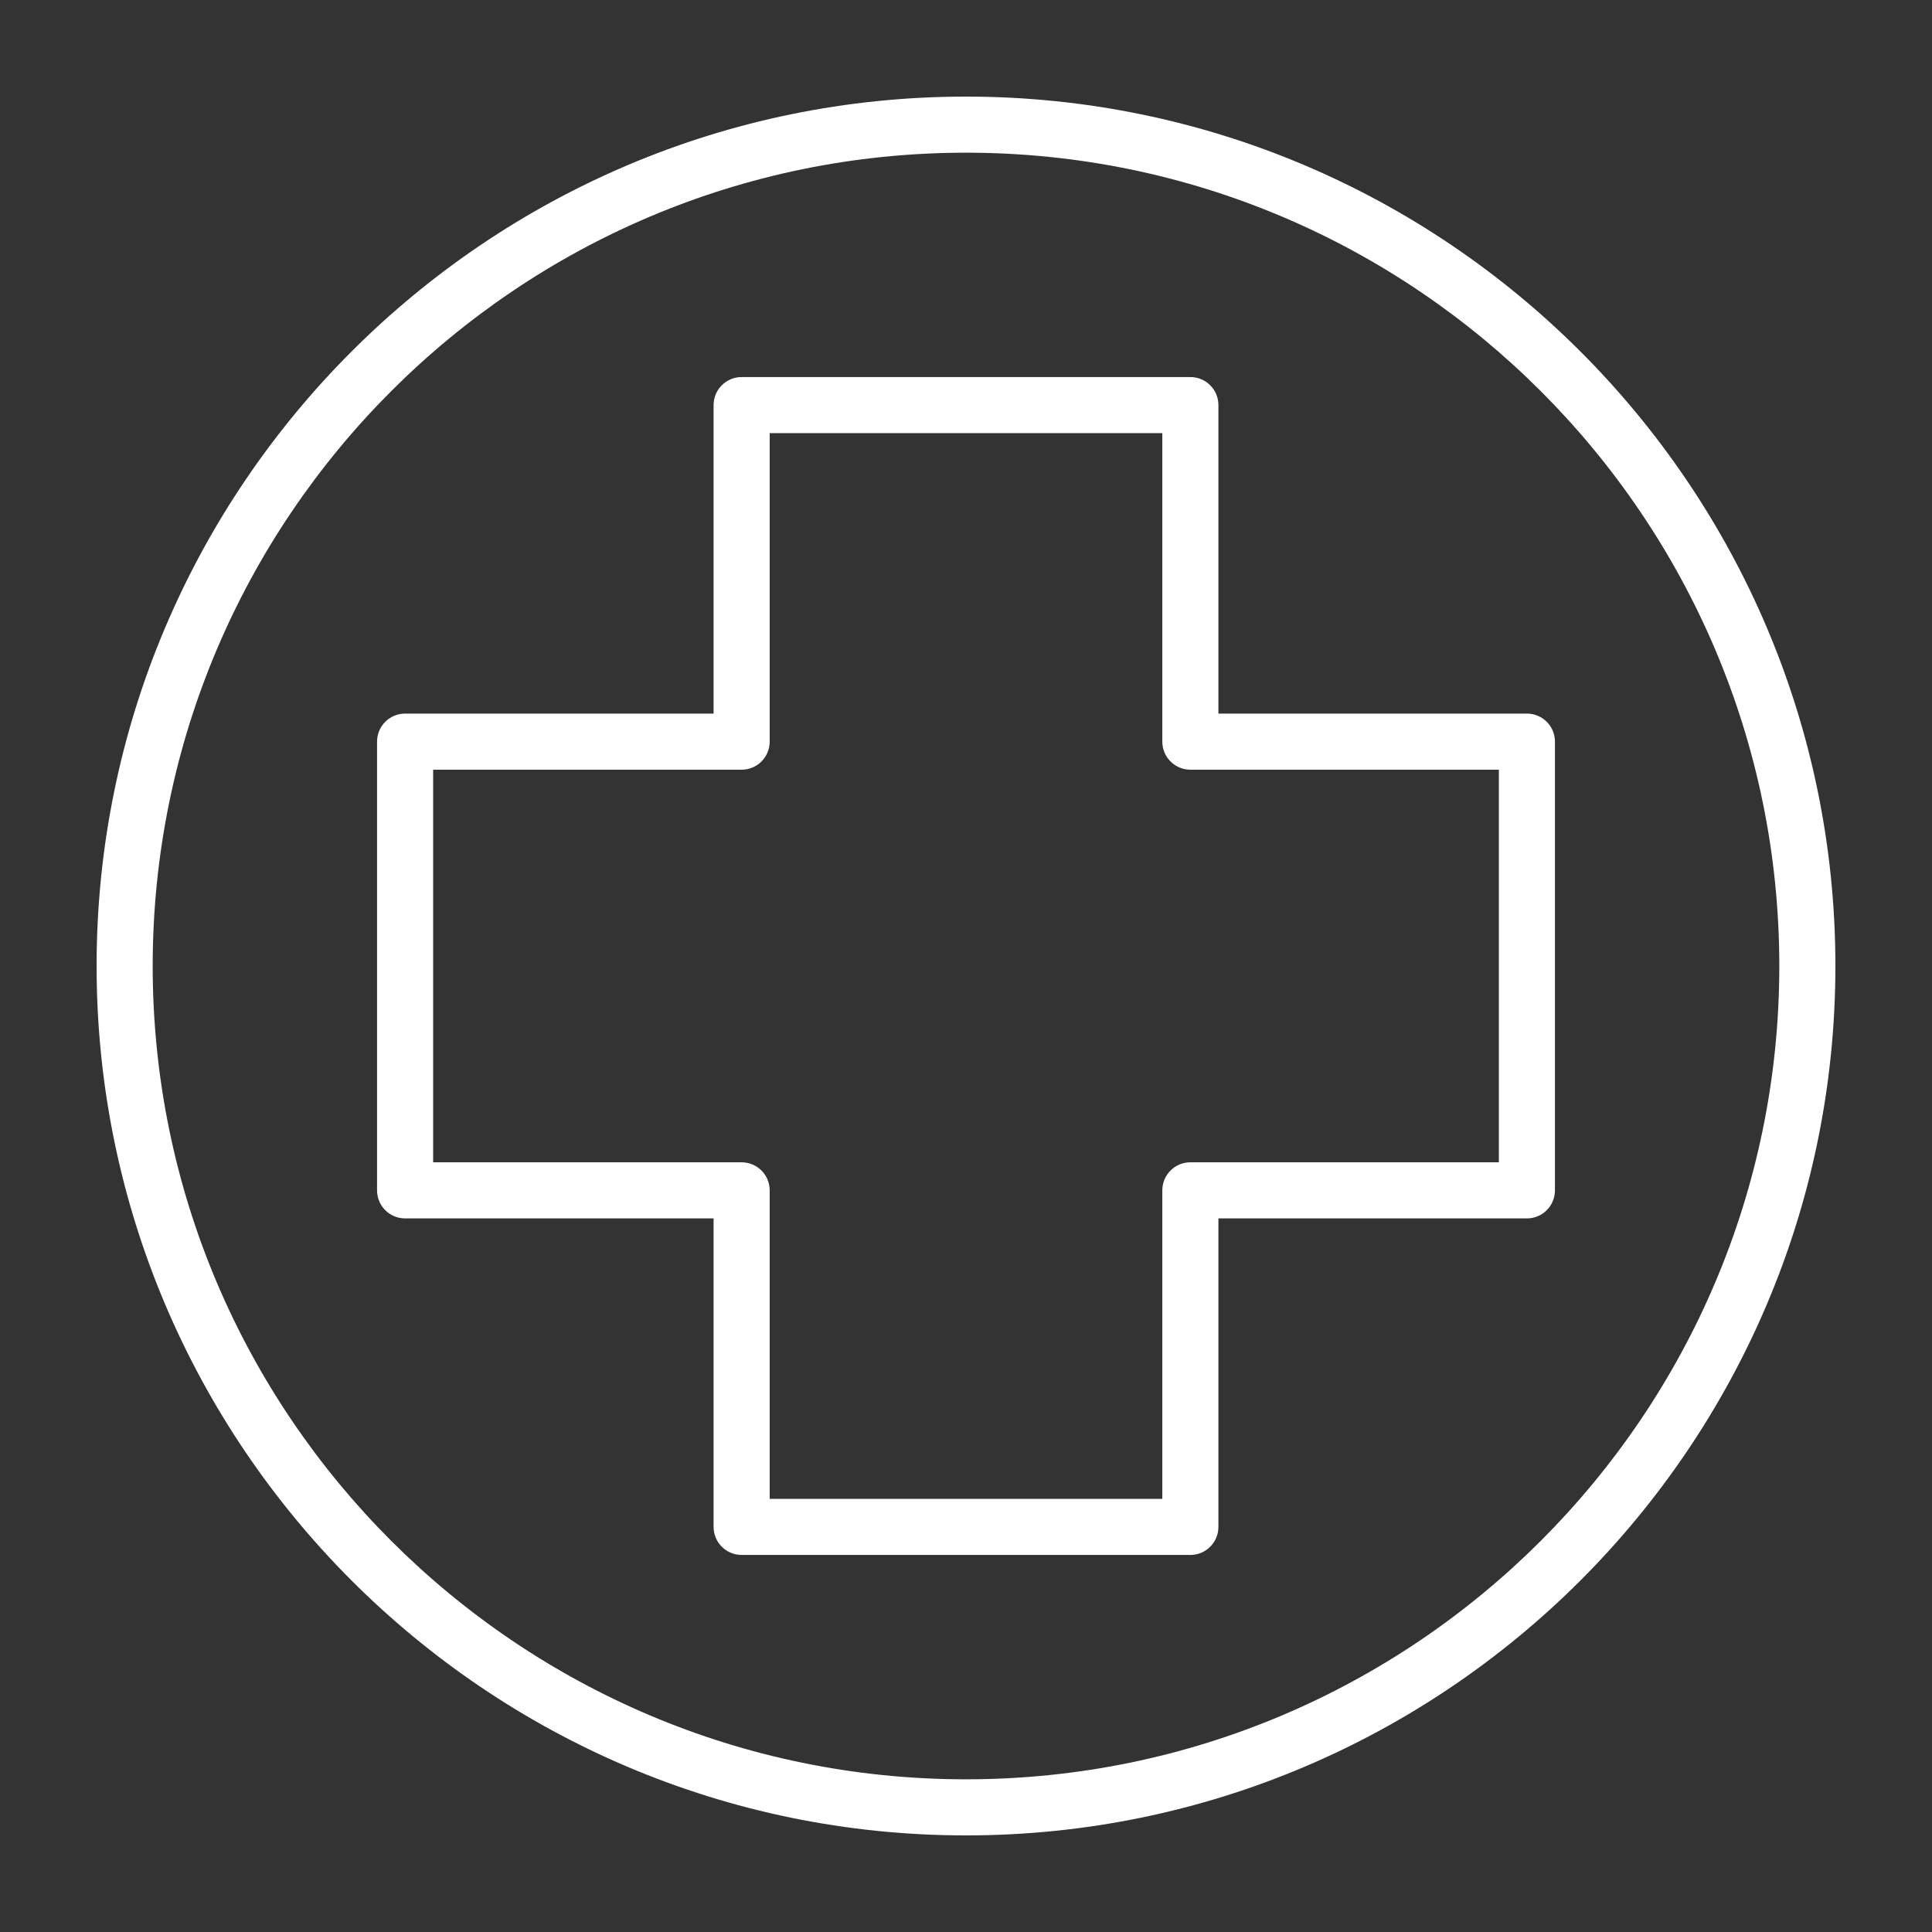
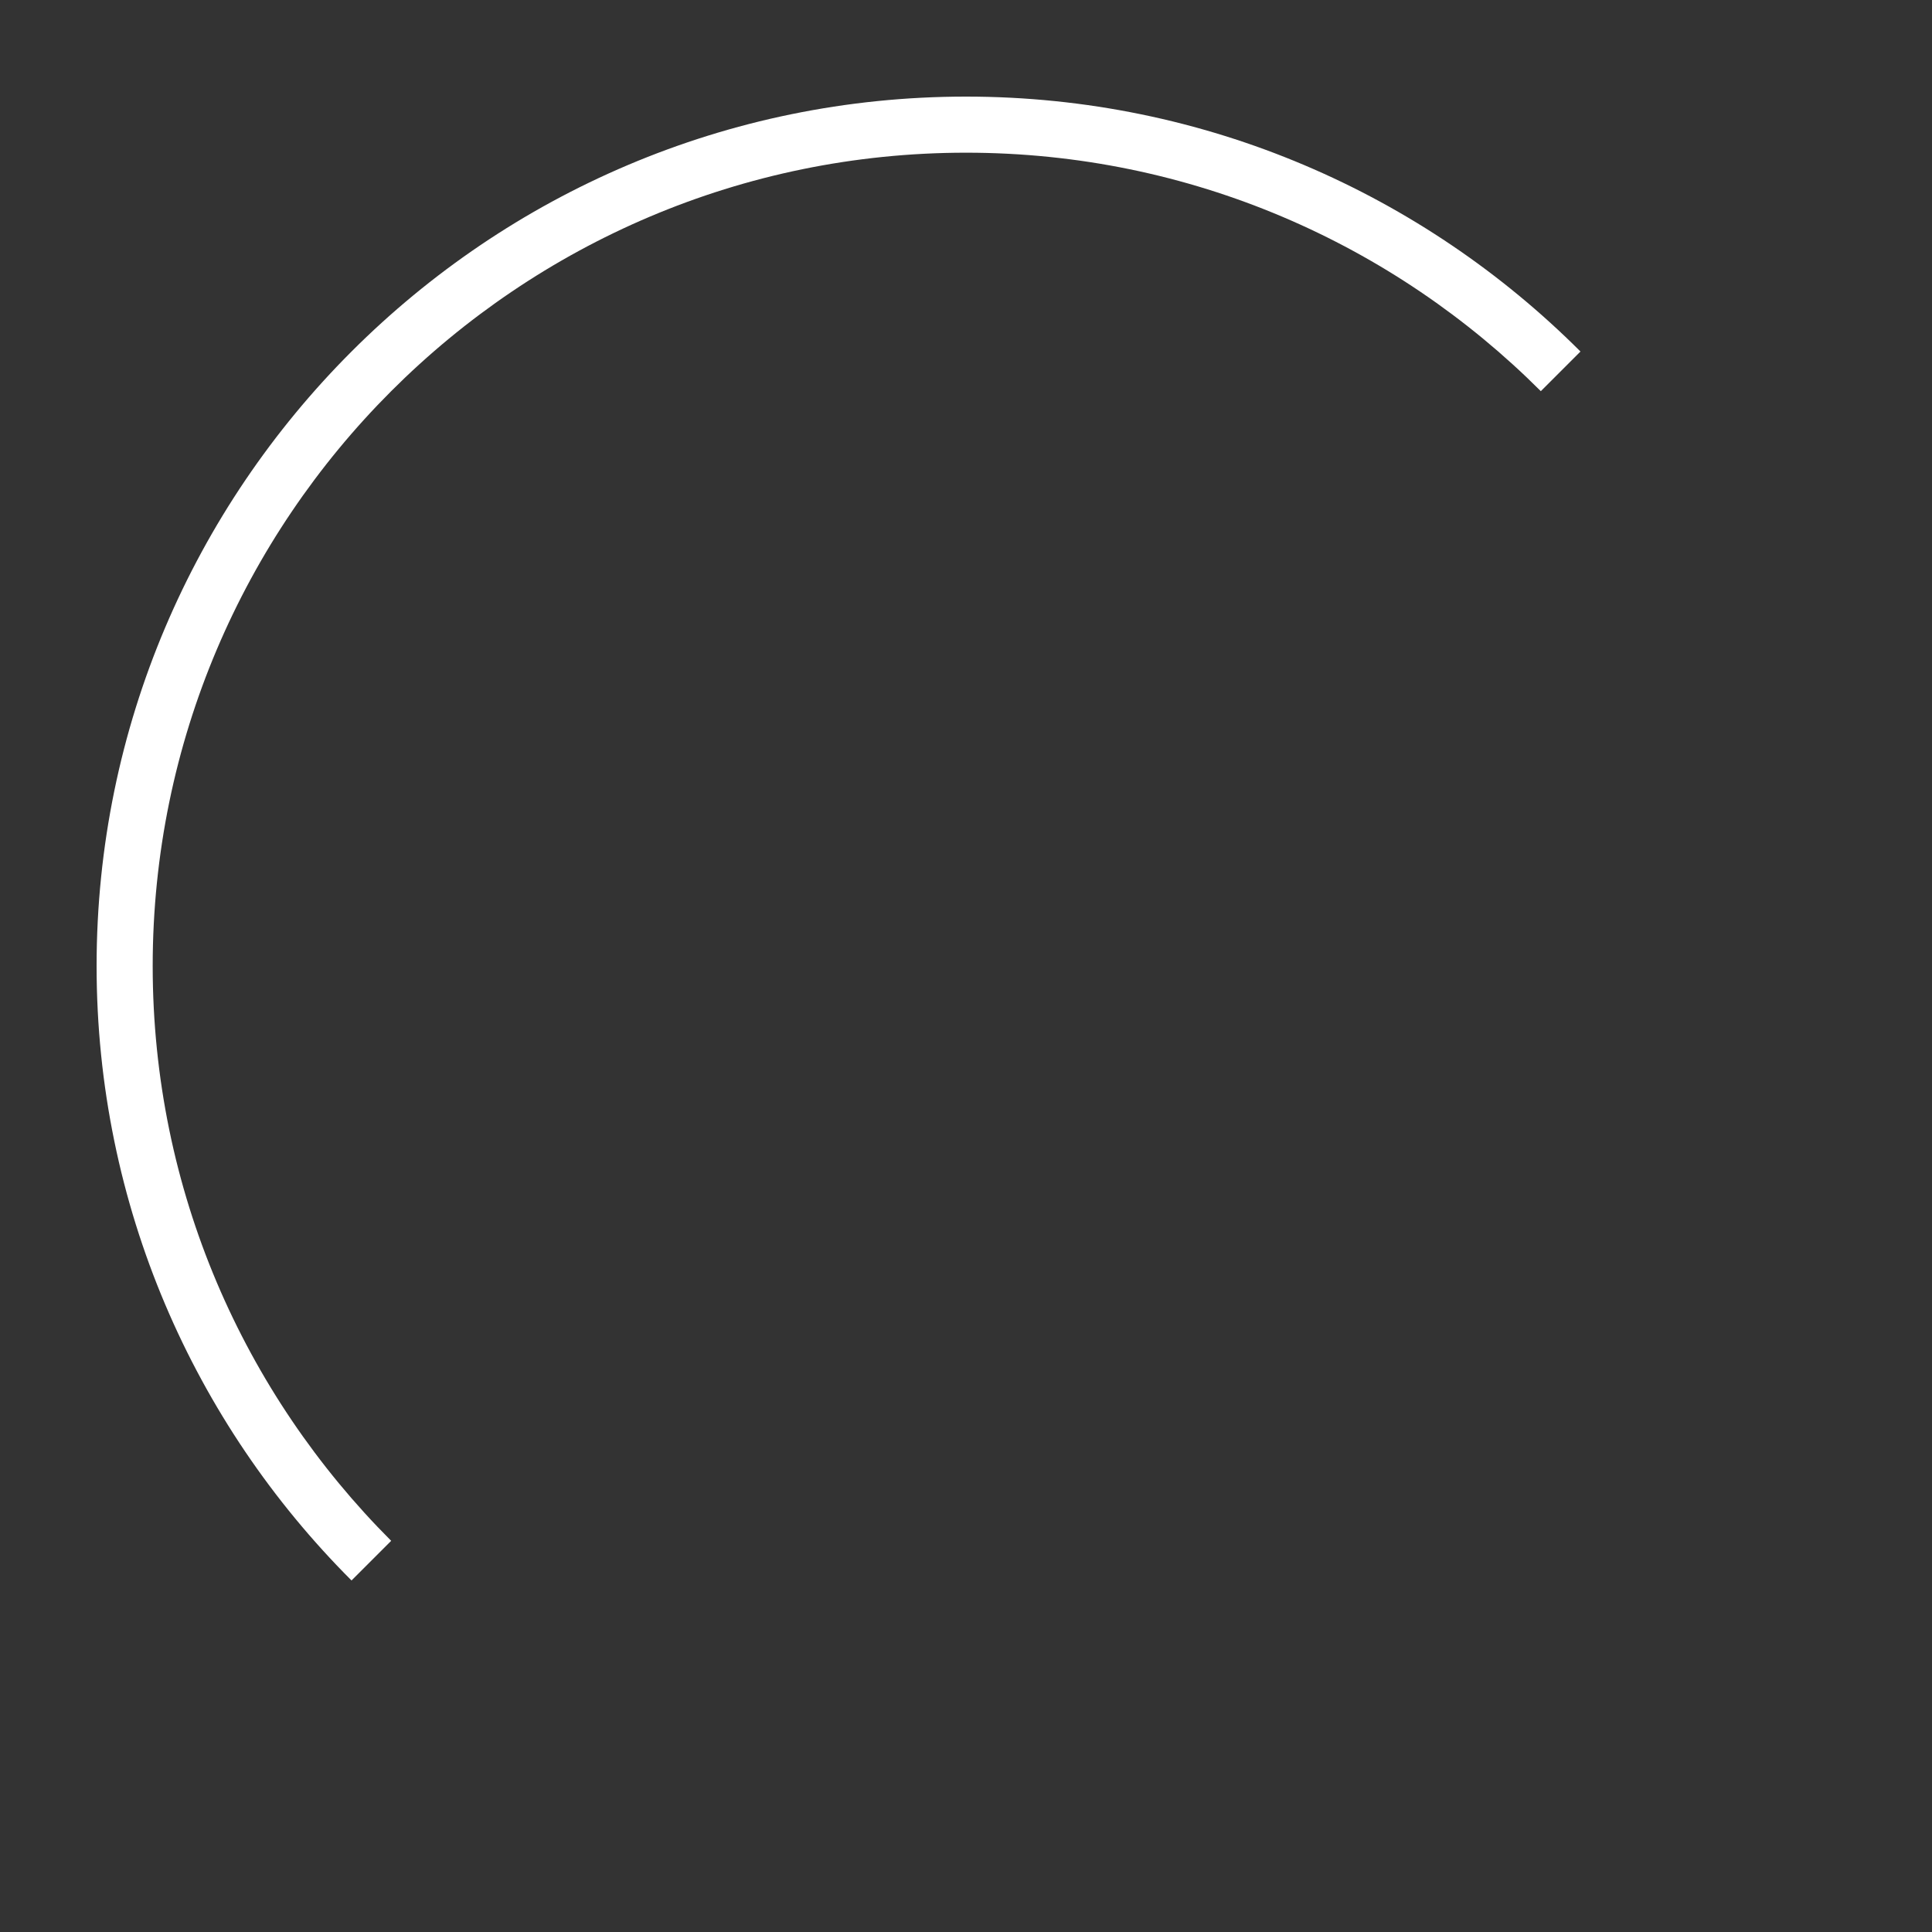
<svg xmlns="http://www.w3.org/2000/svg" width="1080" viewBox="0 0 810 810" height="1080" preserveAspectRatio="xMidYMid meet">
  <rect x="0" y="0" width="810" height="810" fill="#333333" stroke="none" />
  <defs>
    <clipPath id="a4e16cc22b">
-       <path d="M 40.5 40.5 L 769.5 40.5 L 769.5 769.5 L 40.5 769.5 Z M 40.5 40.5 " clip-rule="nonzero" />
+       <path d="M 40.5 40.5 L 769.5 40.5 L 40.5 769.5 Z M 40.5 40.5 " clip-rule="nonzero" />
    </clipPath>
  </defs>
-   <path fill="#ffffff" d="M 640.16 299.176 L 510.824 299.176 L 510.824 169.84 C 510.824 163.34 505.562 158.082 499.066 158.082 L 310.934 158.082 C 304.438 158.082 299.176 163.34 299.176 169.84 L 299.176 299.176 L 169.84 299.176 C 163.34 299.176 158.082 304.438 158.082 310.934 L 158.082 499.066 C 158.082 505.562 163.34 510.824 169.84 510.824 L 299.176 510.824 L 299.176 640.16 C 299.176 646.66 304.438 651.918 310.934 651.918 L 499.066 651.918 C 505.562 651.918 510.824 646.66 510.824 640.16 L 510.824 510.824 L 640.16 510.824 C 646.66 510.824 651.918 505.562 651.918 499.066 L 651.918 310.934 C 651.918 304.438 646.66 299.176 640.16 299.176 Z M 628.402 487.305 L 499.066 487.305 C 492.566 487.305 487.305 492.566 487.305 499.066 L 487.305 628.402 L 322.695 628.402 L 322.695 499.066 C 322.695 492.566 317.434 487.305 310.934 487.305 L 181.598 487.305 L 181.598 322.695 L 310.934 322.695 C 317.434 322.695 322.695 317.434 322.695 310.934 L 322.695 181.598 L 487.305 181.598 L 487.305 310.934 C 487.305 317.434 492.566 322.695 499.066 322.695 L 628.402 322.695 Z M 628.402 487.305 " fill-opacity="1" fill-rule="nonzero" />
  <g clip-path="url(#a4e16cc22b)">
    <path fill="#ffffff" d="M 405 40.5 C 204.012 40.5 40.5 204.012 40.5 405 C 40.5 605.988 204.012 769.5 405 769.5 C 605.988 769.5 769.5 605.988 769.5 405 C 769.5 204.012 605.988 40.5 405 40.5 Z M 405 745.984 C 216.984 745.984 64.016 593.016 64.016 405 C 64.016 216.984 216.984 64.016 405 64.016 C 593.016 64.016 745.984 216.984 745.984 405 C 745.984 593.016 593.016 745.984 405 745.984 Z M 405 745.984 " fill-opacity="1" fill-rule="nonzero" />
  </g>
</svg>